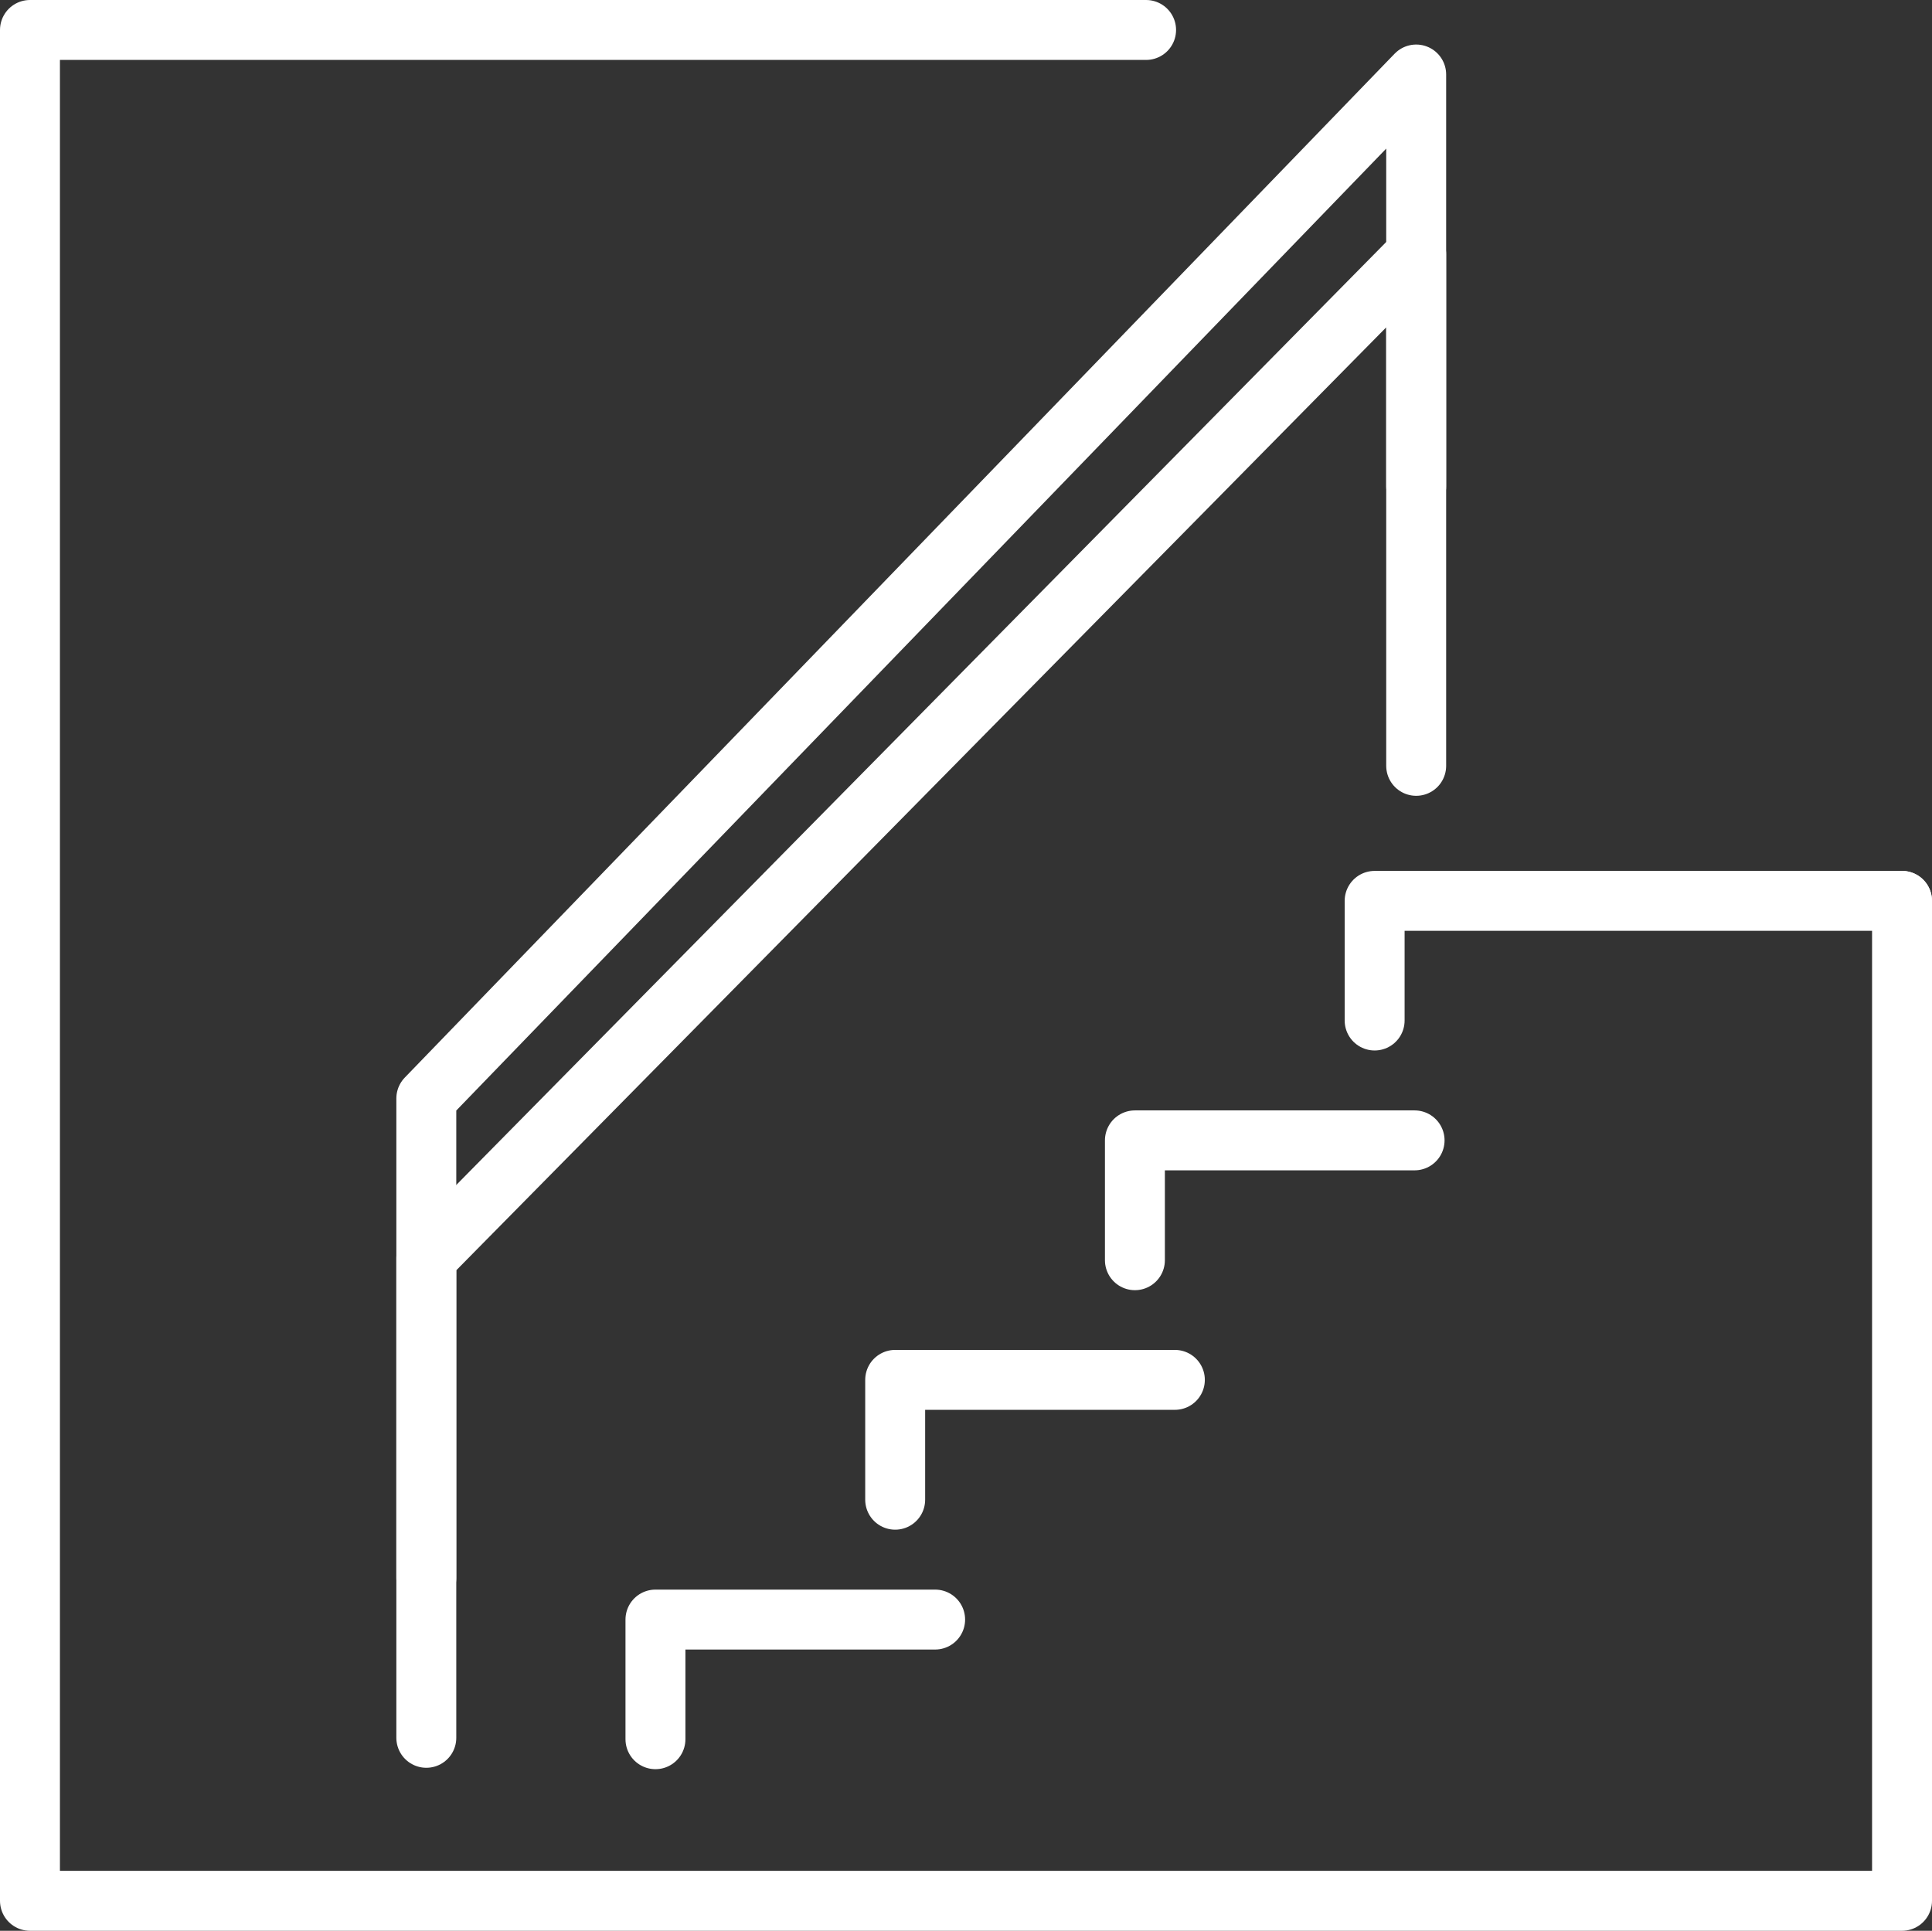
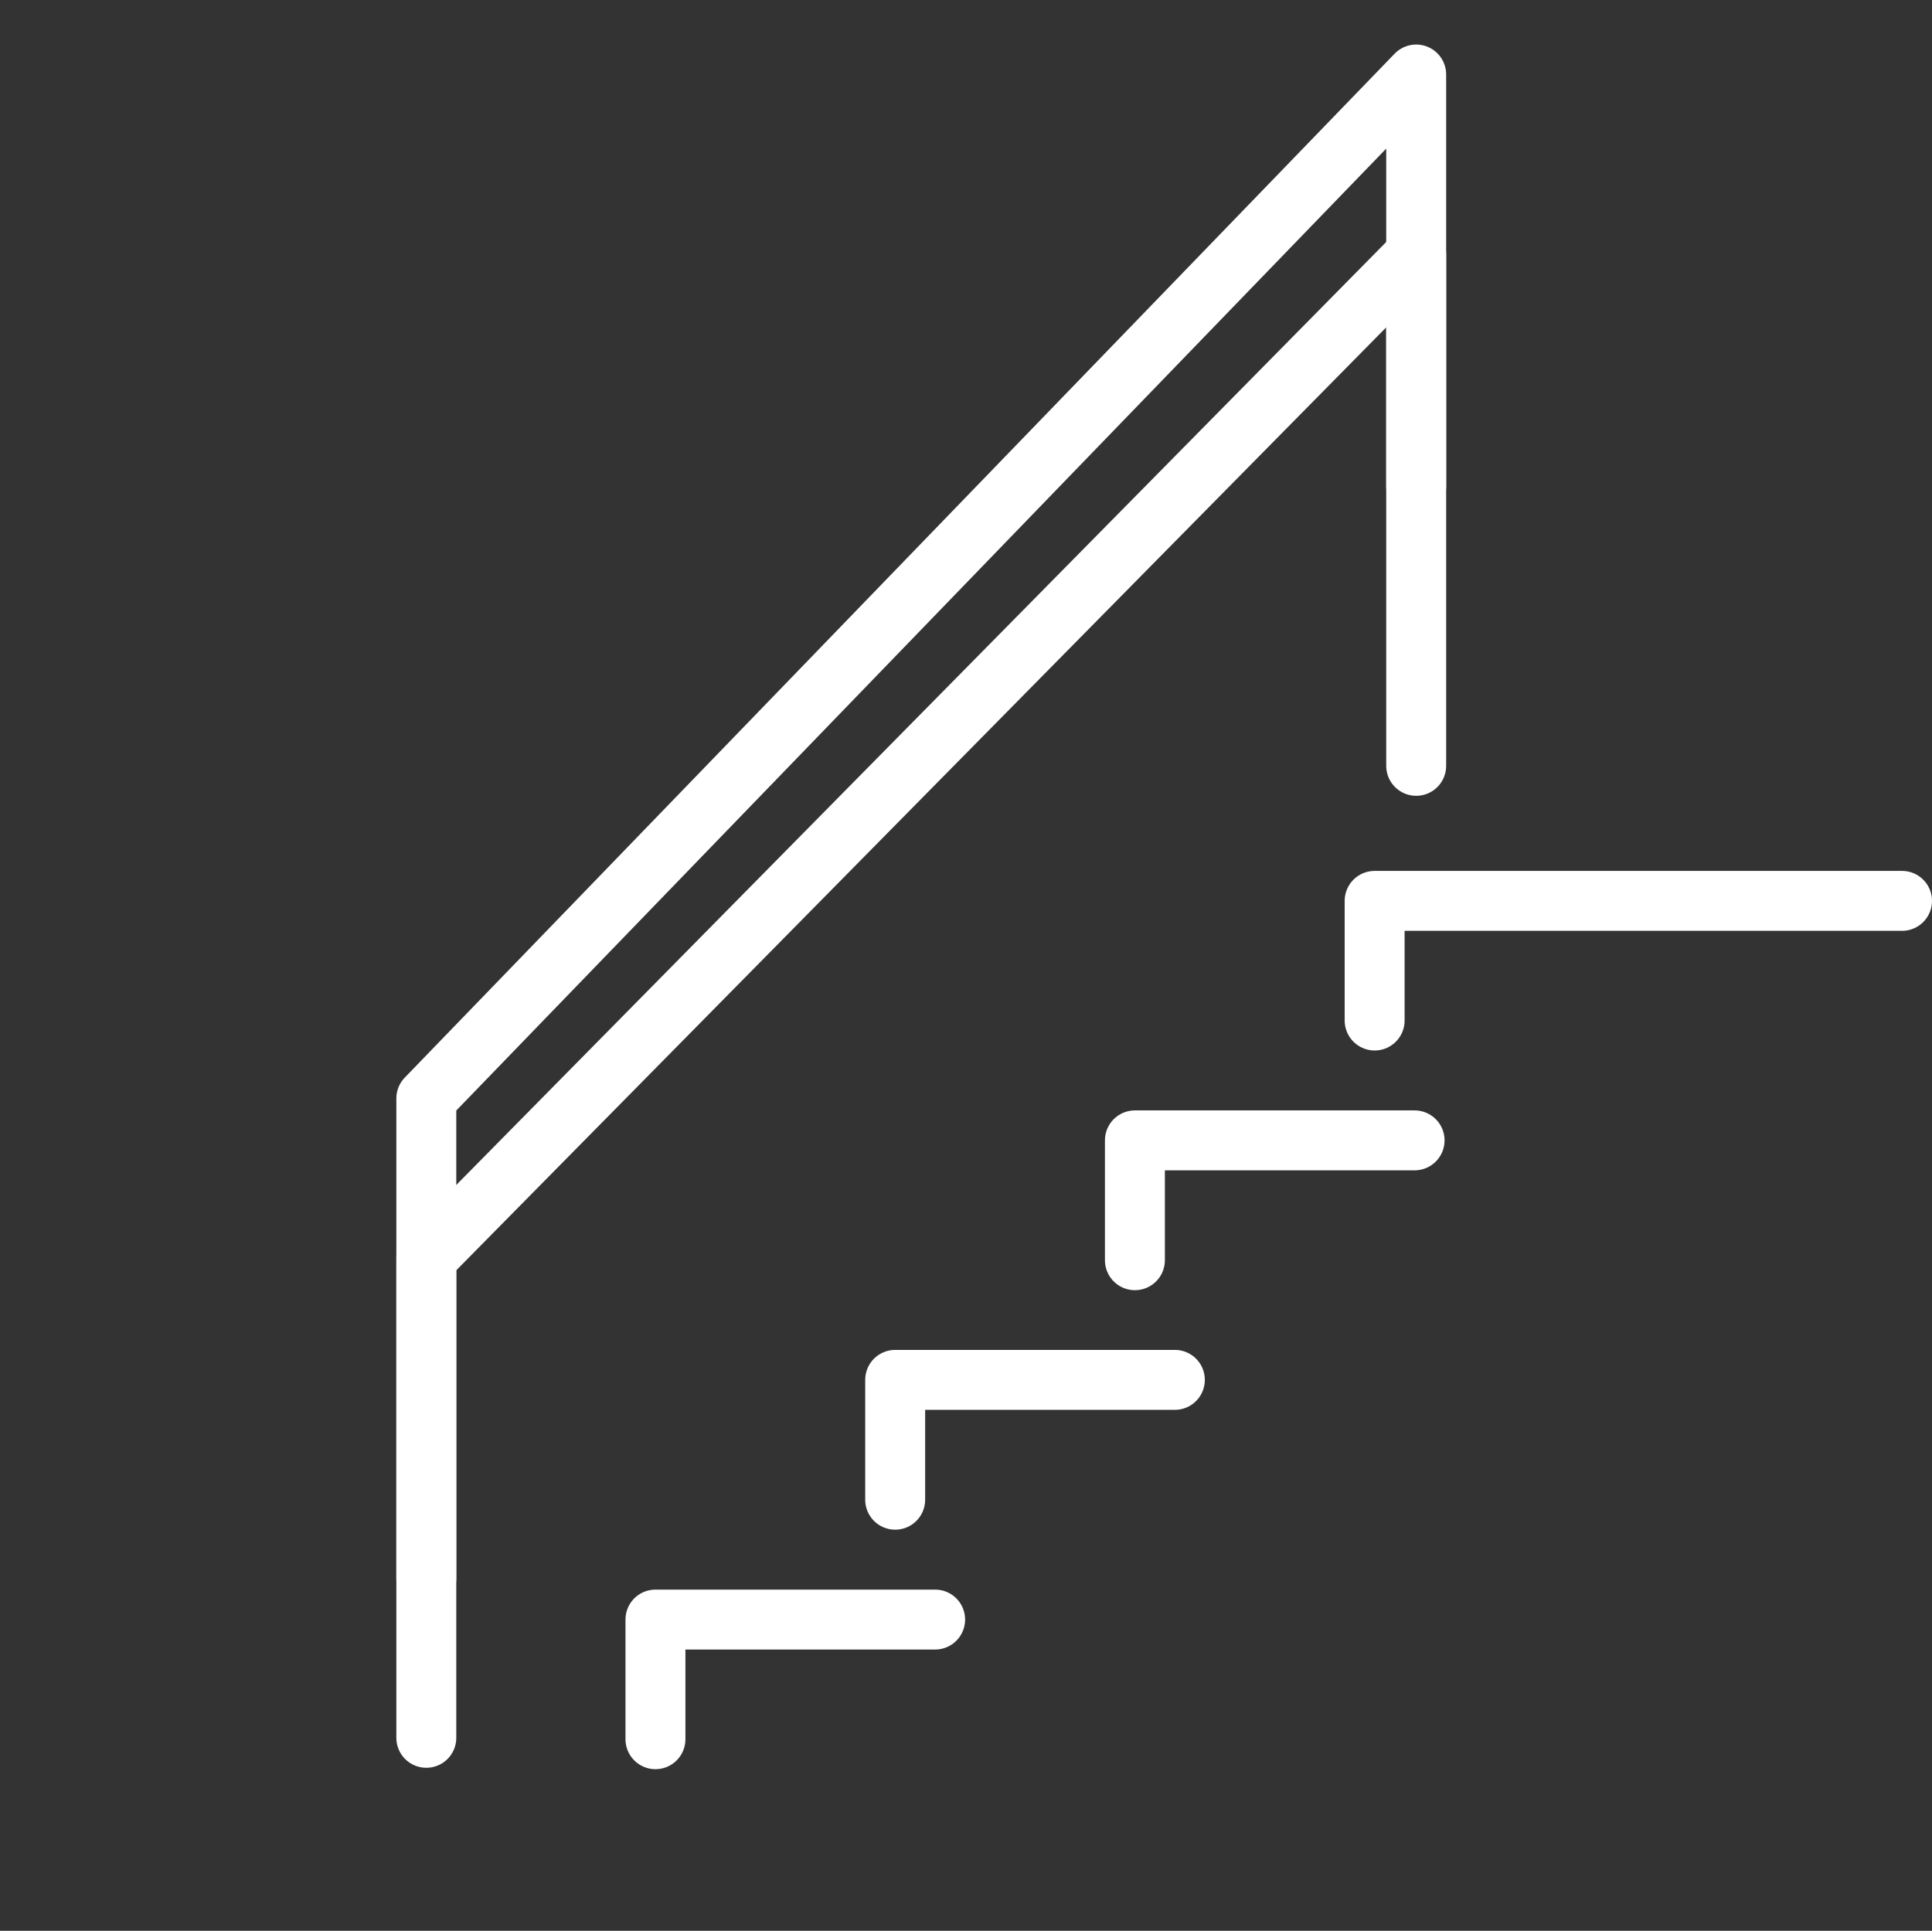
<svg xmlns="http://www.w3.org/2000/svg" id="Ebene_2" data-name="Ebene 2" viewBox="0 0 96.71 96.66">
  <rect x="0" y="0" width="96.71" height="96.66" fill="#333333" stroke="none" />
  <defs>
    <style>
      .cls-1 {
        fill: none;
        stroke: #fff;
        stroke-linecap: round;
        stroke-linejoin: round;
        stroke-width: 3px;
      }
    </style>
  </defs>
  <g id="Ebene_2-2" data-name="Ebene 2">
    <polyline class="cls-1" points="46.81 81.08 32.81 81.08 32.81 87.07" />
    <polyline class="cls-1" points="58.81 69.08 44.81 69.08 44.81 75.08" />
    <polyline class="cls-1" points="70.81 57.09 56.81 57.09 56.81 63.09" />
    <polyline class="cls-1" points="95.21 45.1 68.81 45.1 68.81 51.09" />
    <polyline class="cls-1" points="21.34 87 21.34 62.98 70.89 12.73 70.89 38.34" />
    <polyline class="cls-1" points="21.34 79 21.34 54.99 70.89 3.73 70.89 24.35" />
-     <polyline class="cls-1" points="57.37 1.5 1.5 1.5 1.5 95.16 95.21 95.16 95.21 45.1" />
  </g>
</svg>